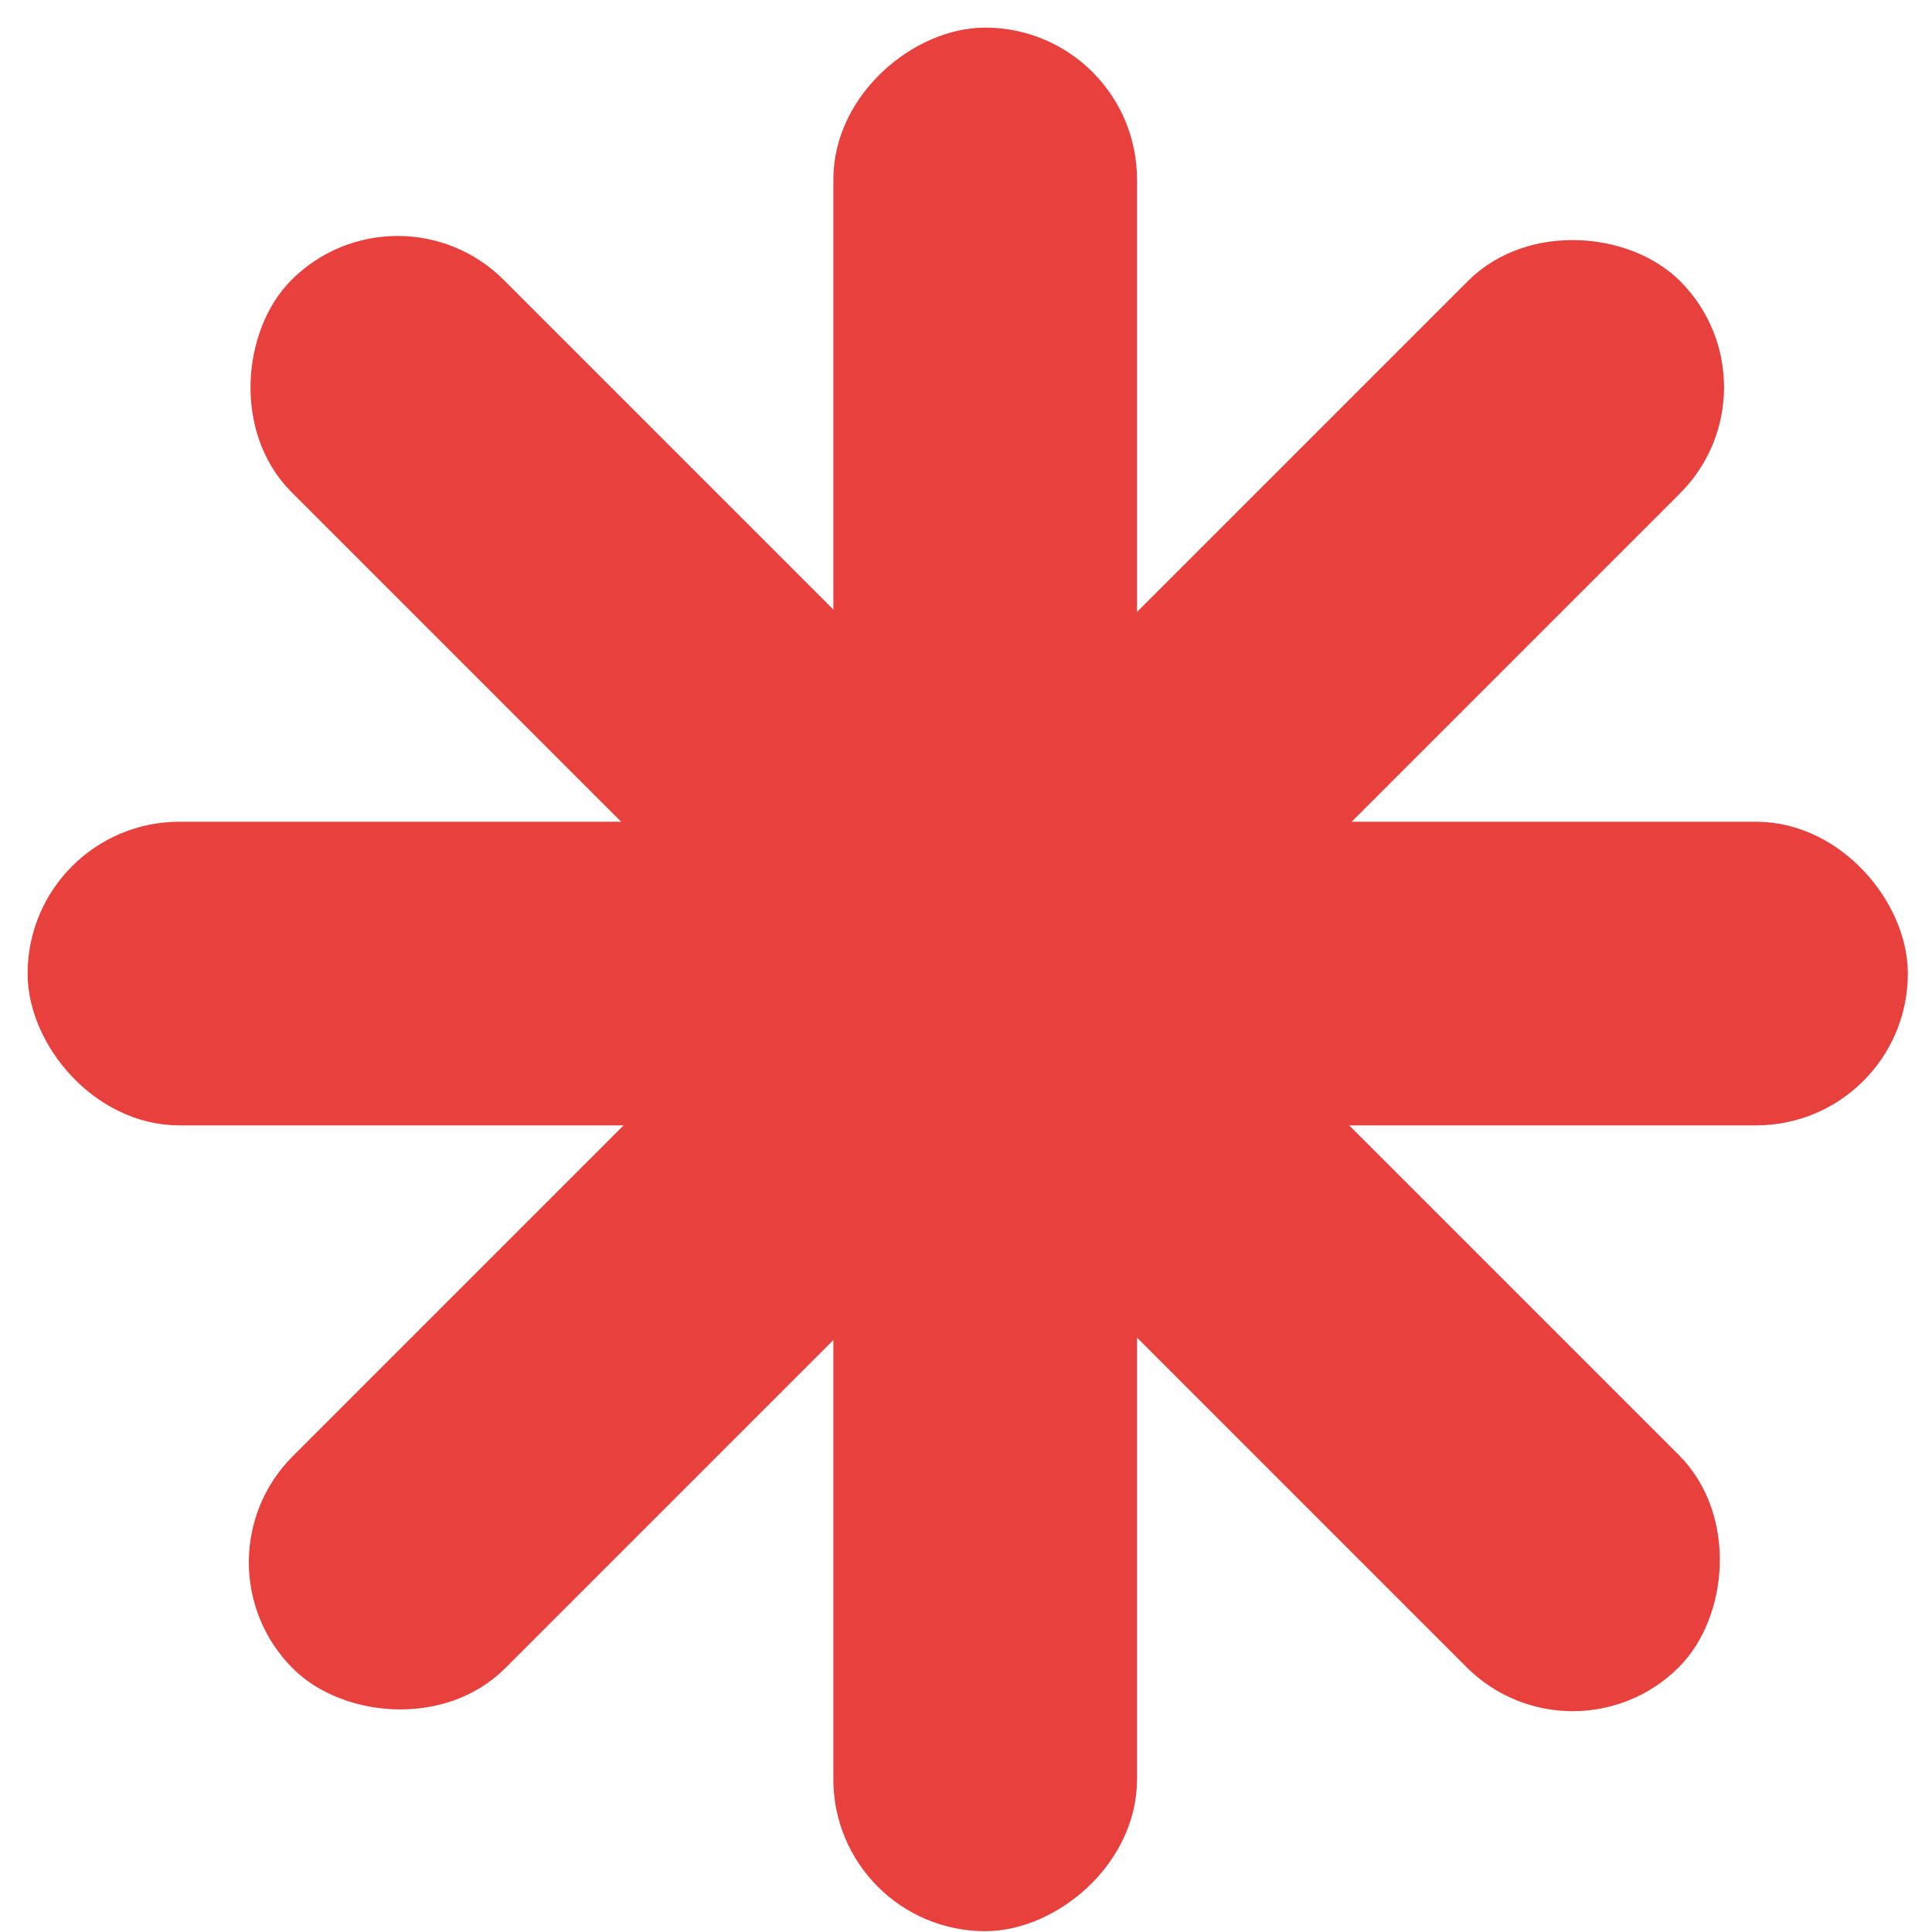
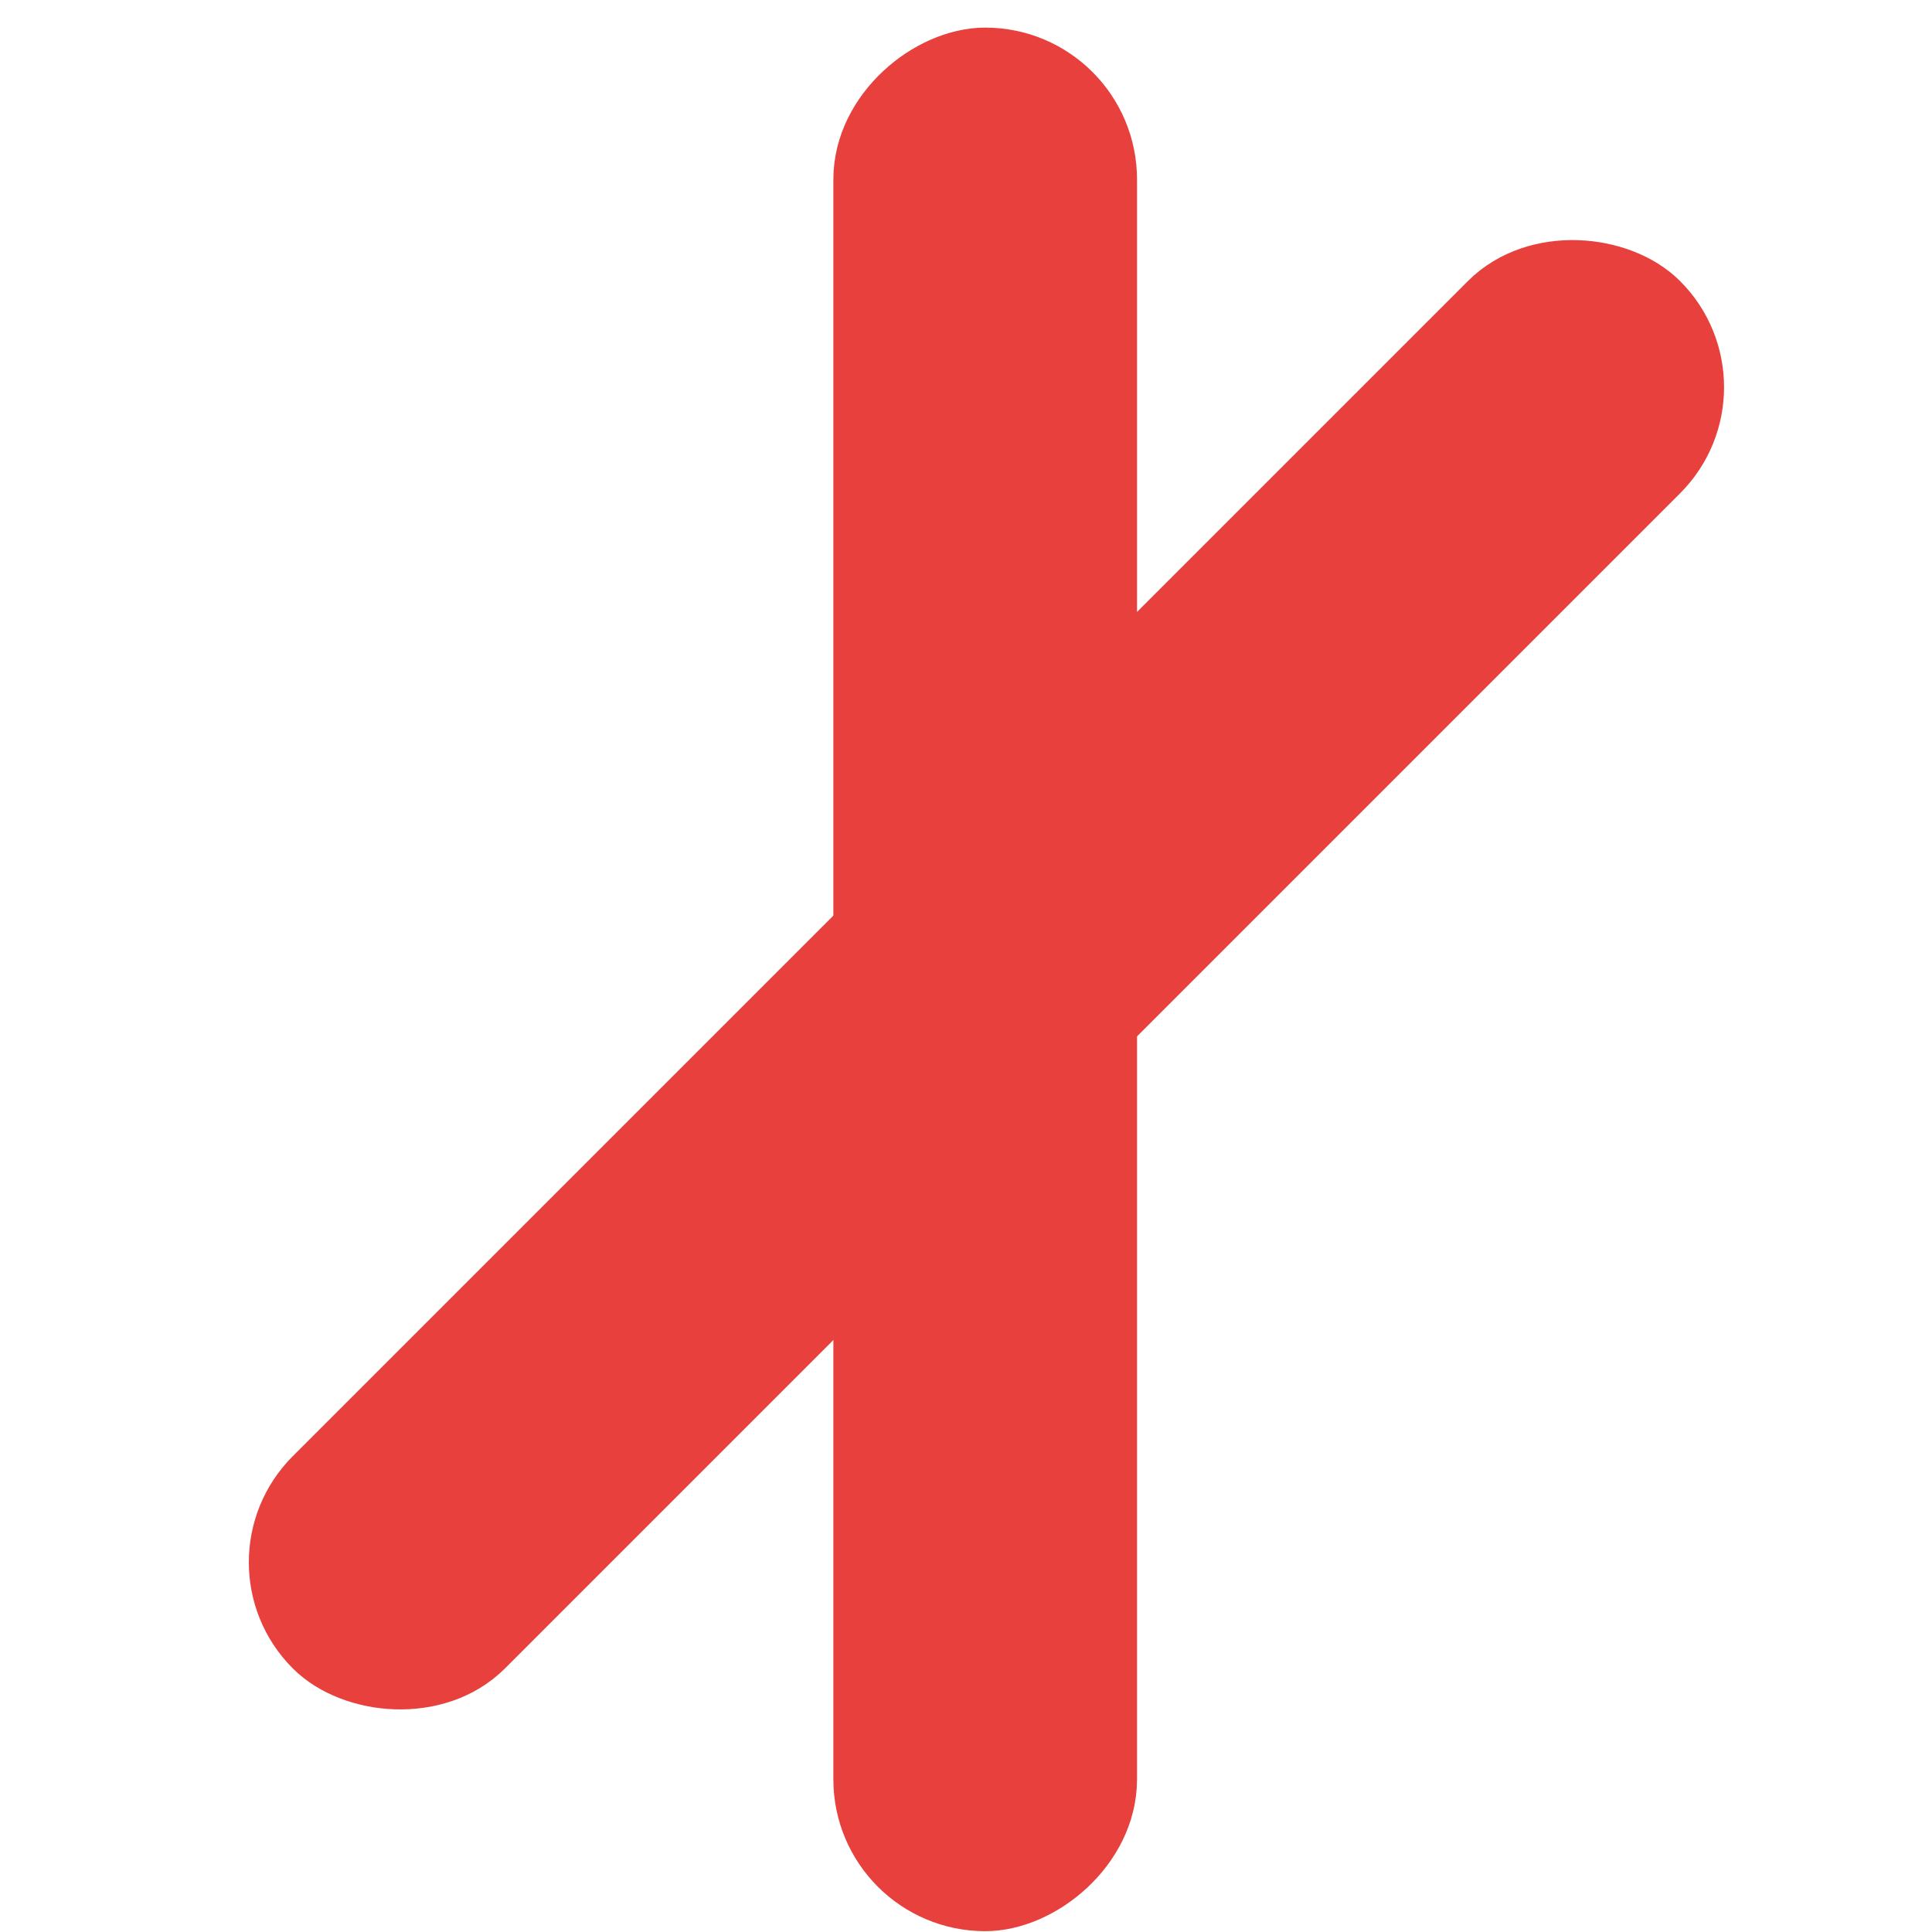
<svg xmlns="http://www.w3.org/2000/svg" width="53" height="53" viewBox="0 0 53 53" fill="none">
-   <rect x="1.879" y="23.664" width="49.337" height="6.087" rx="3.043" fill="#E8413D" stroke="#E8413D" stroke-width="2.243" />
  <rect x="30.07" y="1.879" width="49.977" height="6.087" rx="3.043" transform="rotate(90 30.07 1.879)" fill="#E8413D" stroke="#E8413D" stroke-width="2.243" />
-   <rect x="10.908" y="6.354" width="51.579" height="5.99" rx="2.995" transform="rotate(45 10.908 6.354)" fill="#E8413D" stroke="#E8413D" stroke-width="2.243" />
  <rect x="6.707" y="42.858" width="51.579" height="5.99" rx="2.995" transform="rotate(-45 6.707 42.858)" fill="#E8413D" stroke="#E8413D" stroke-width="2.243" />
</svg>